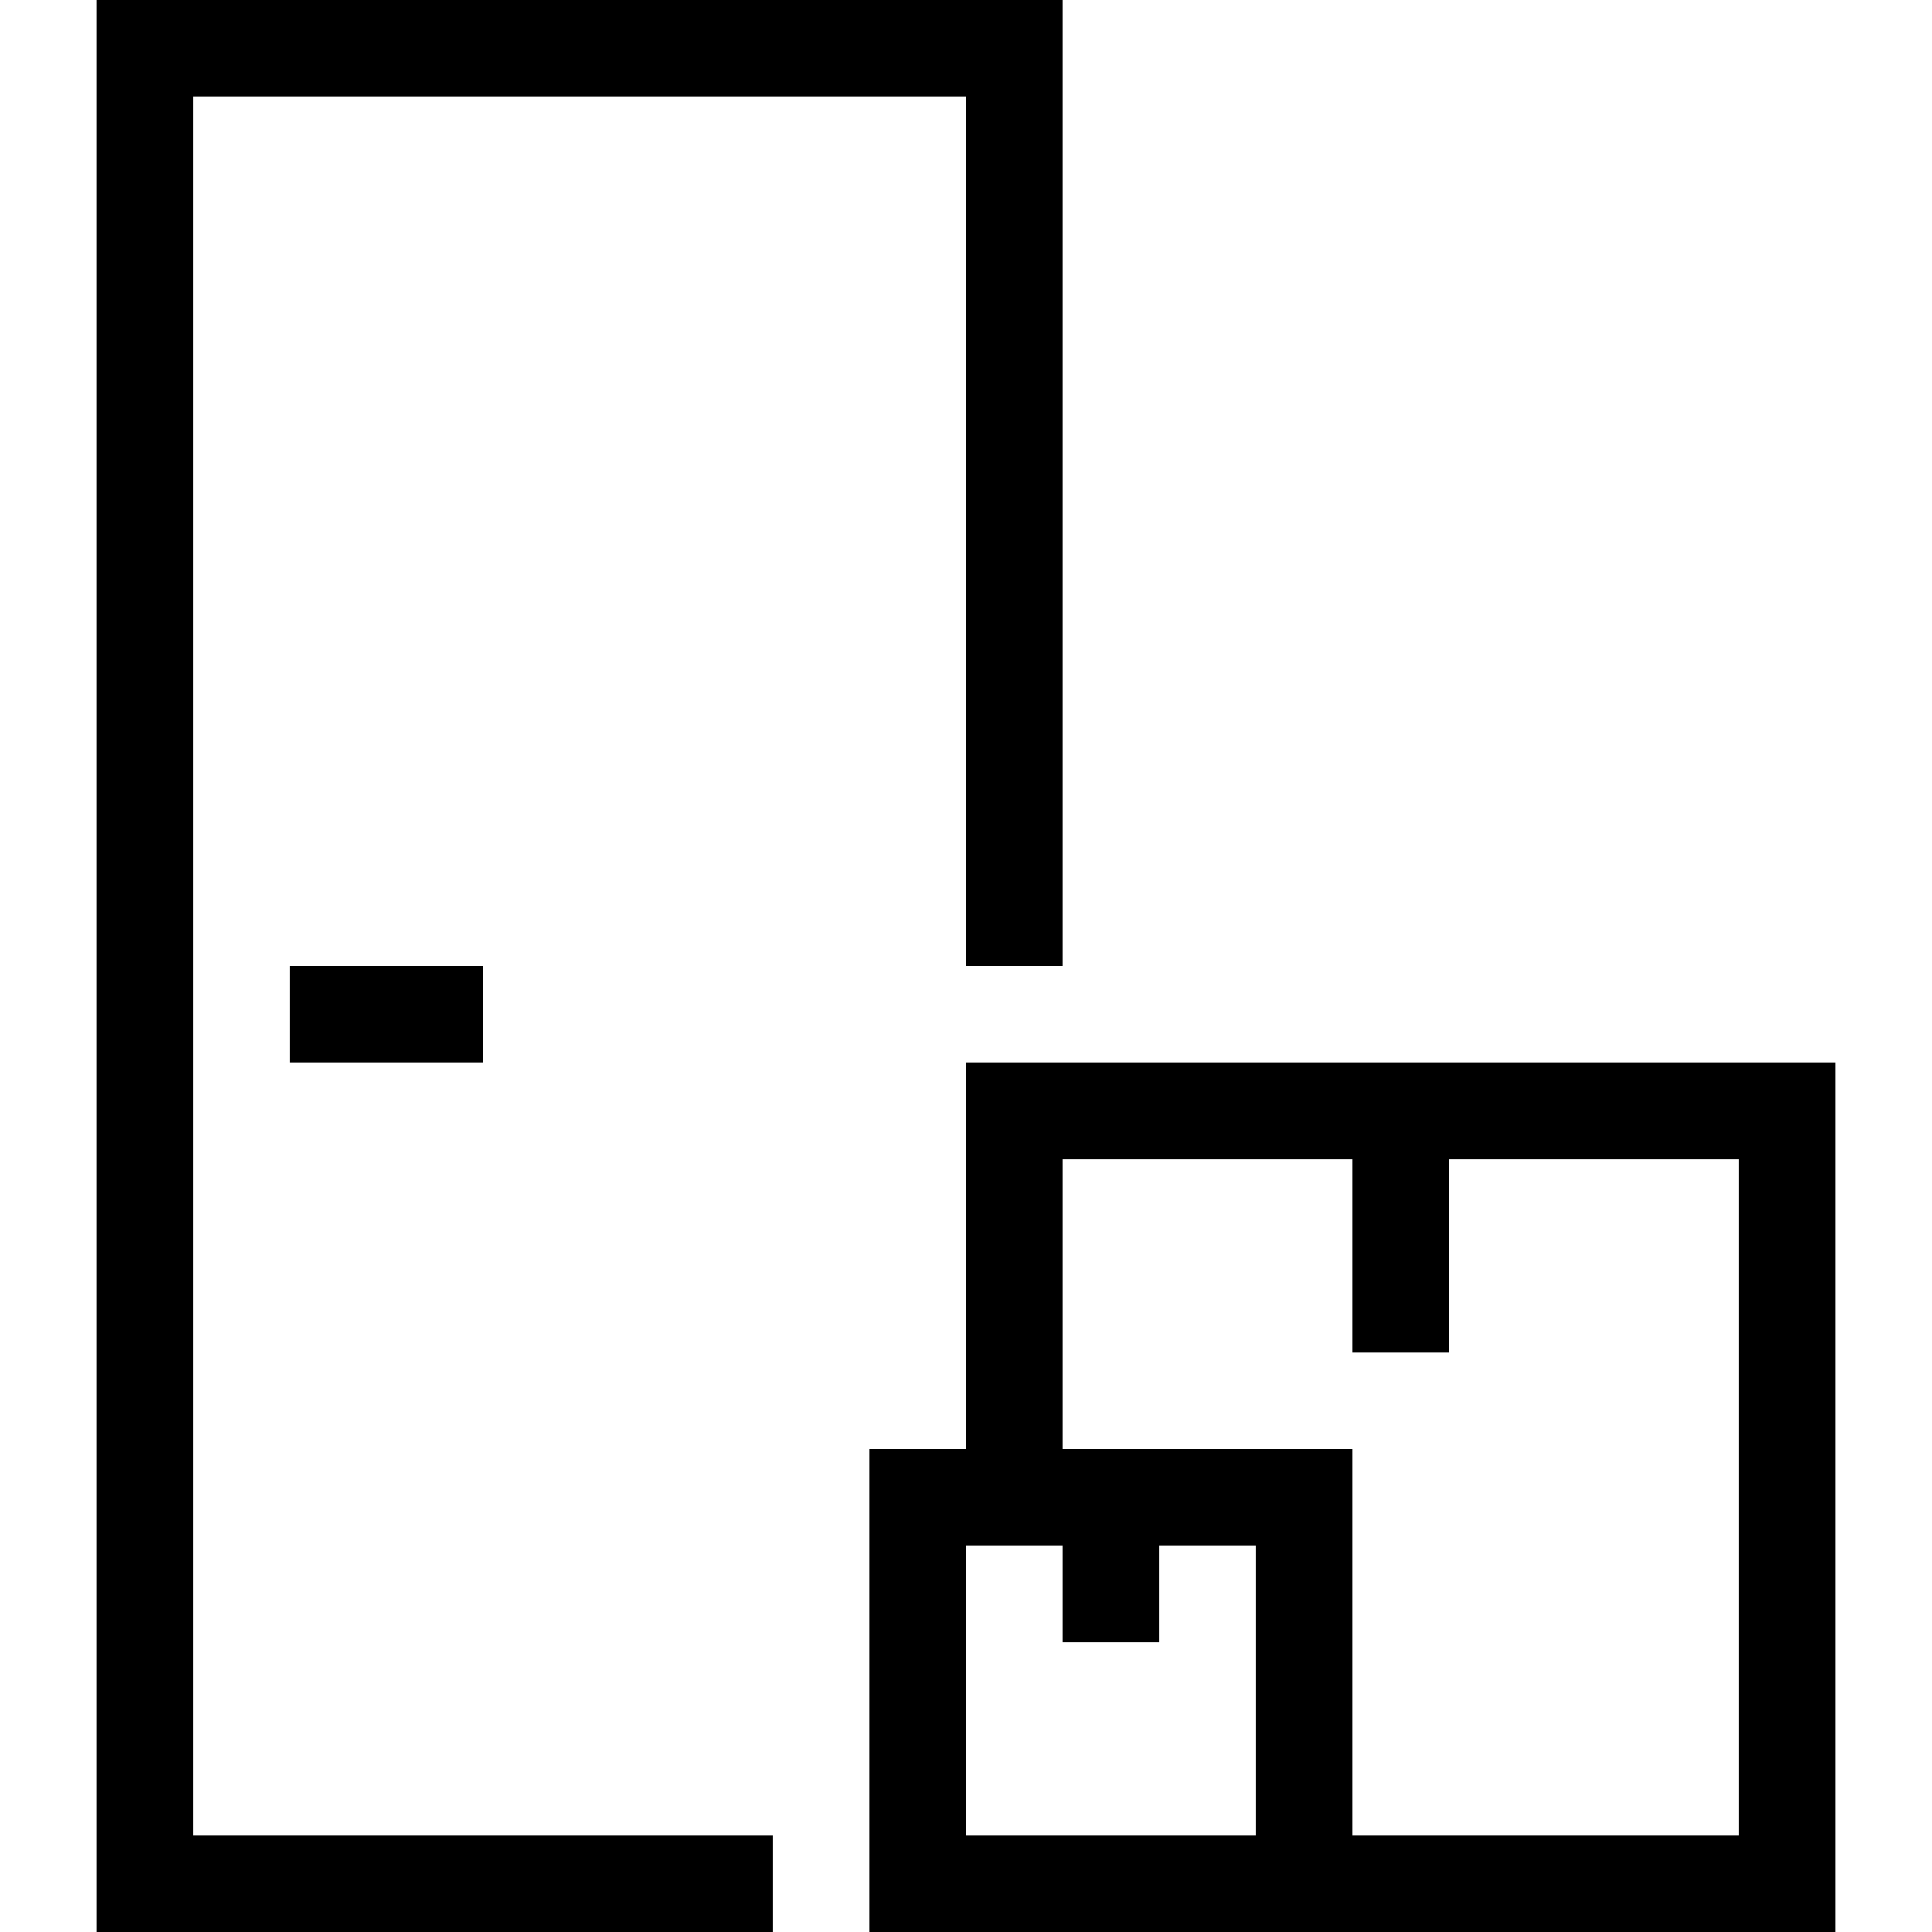
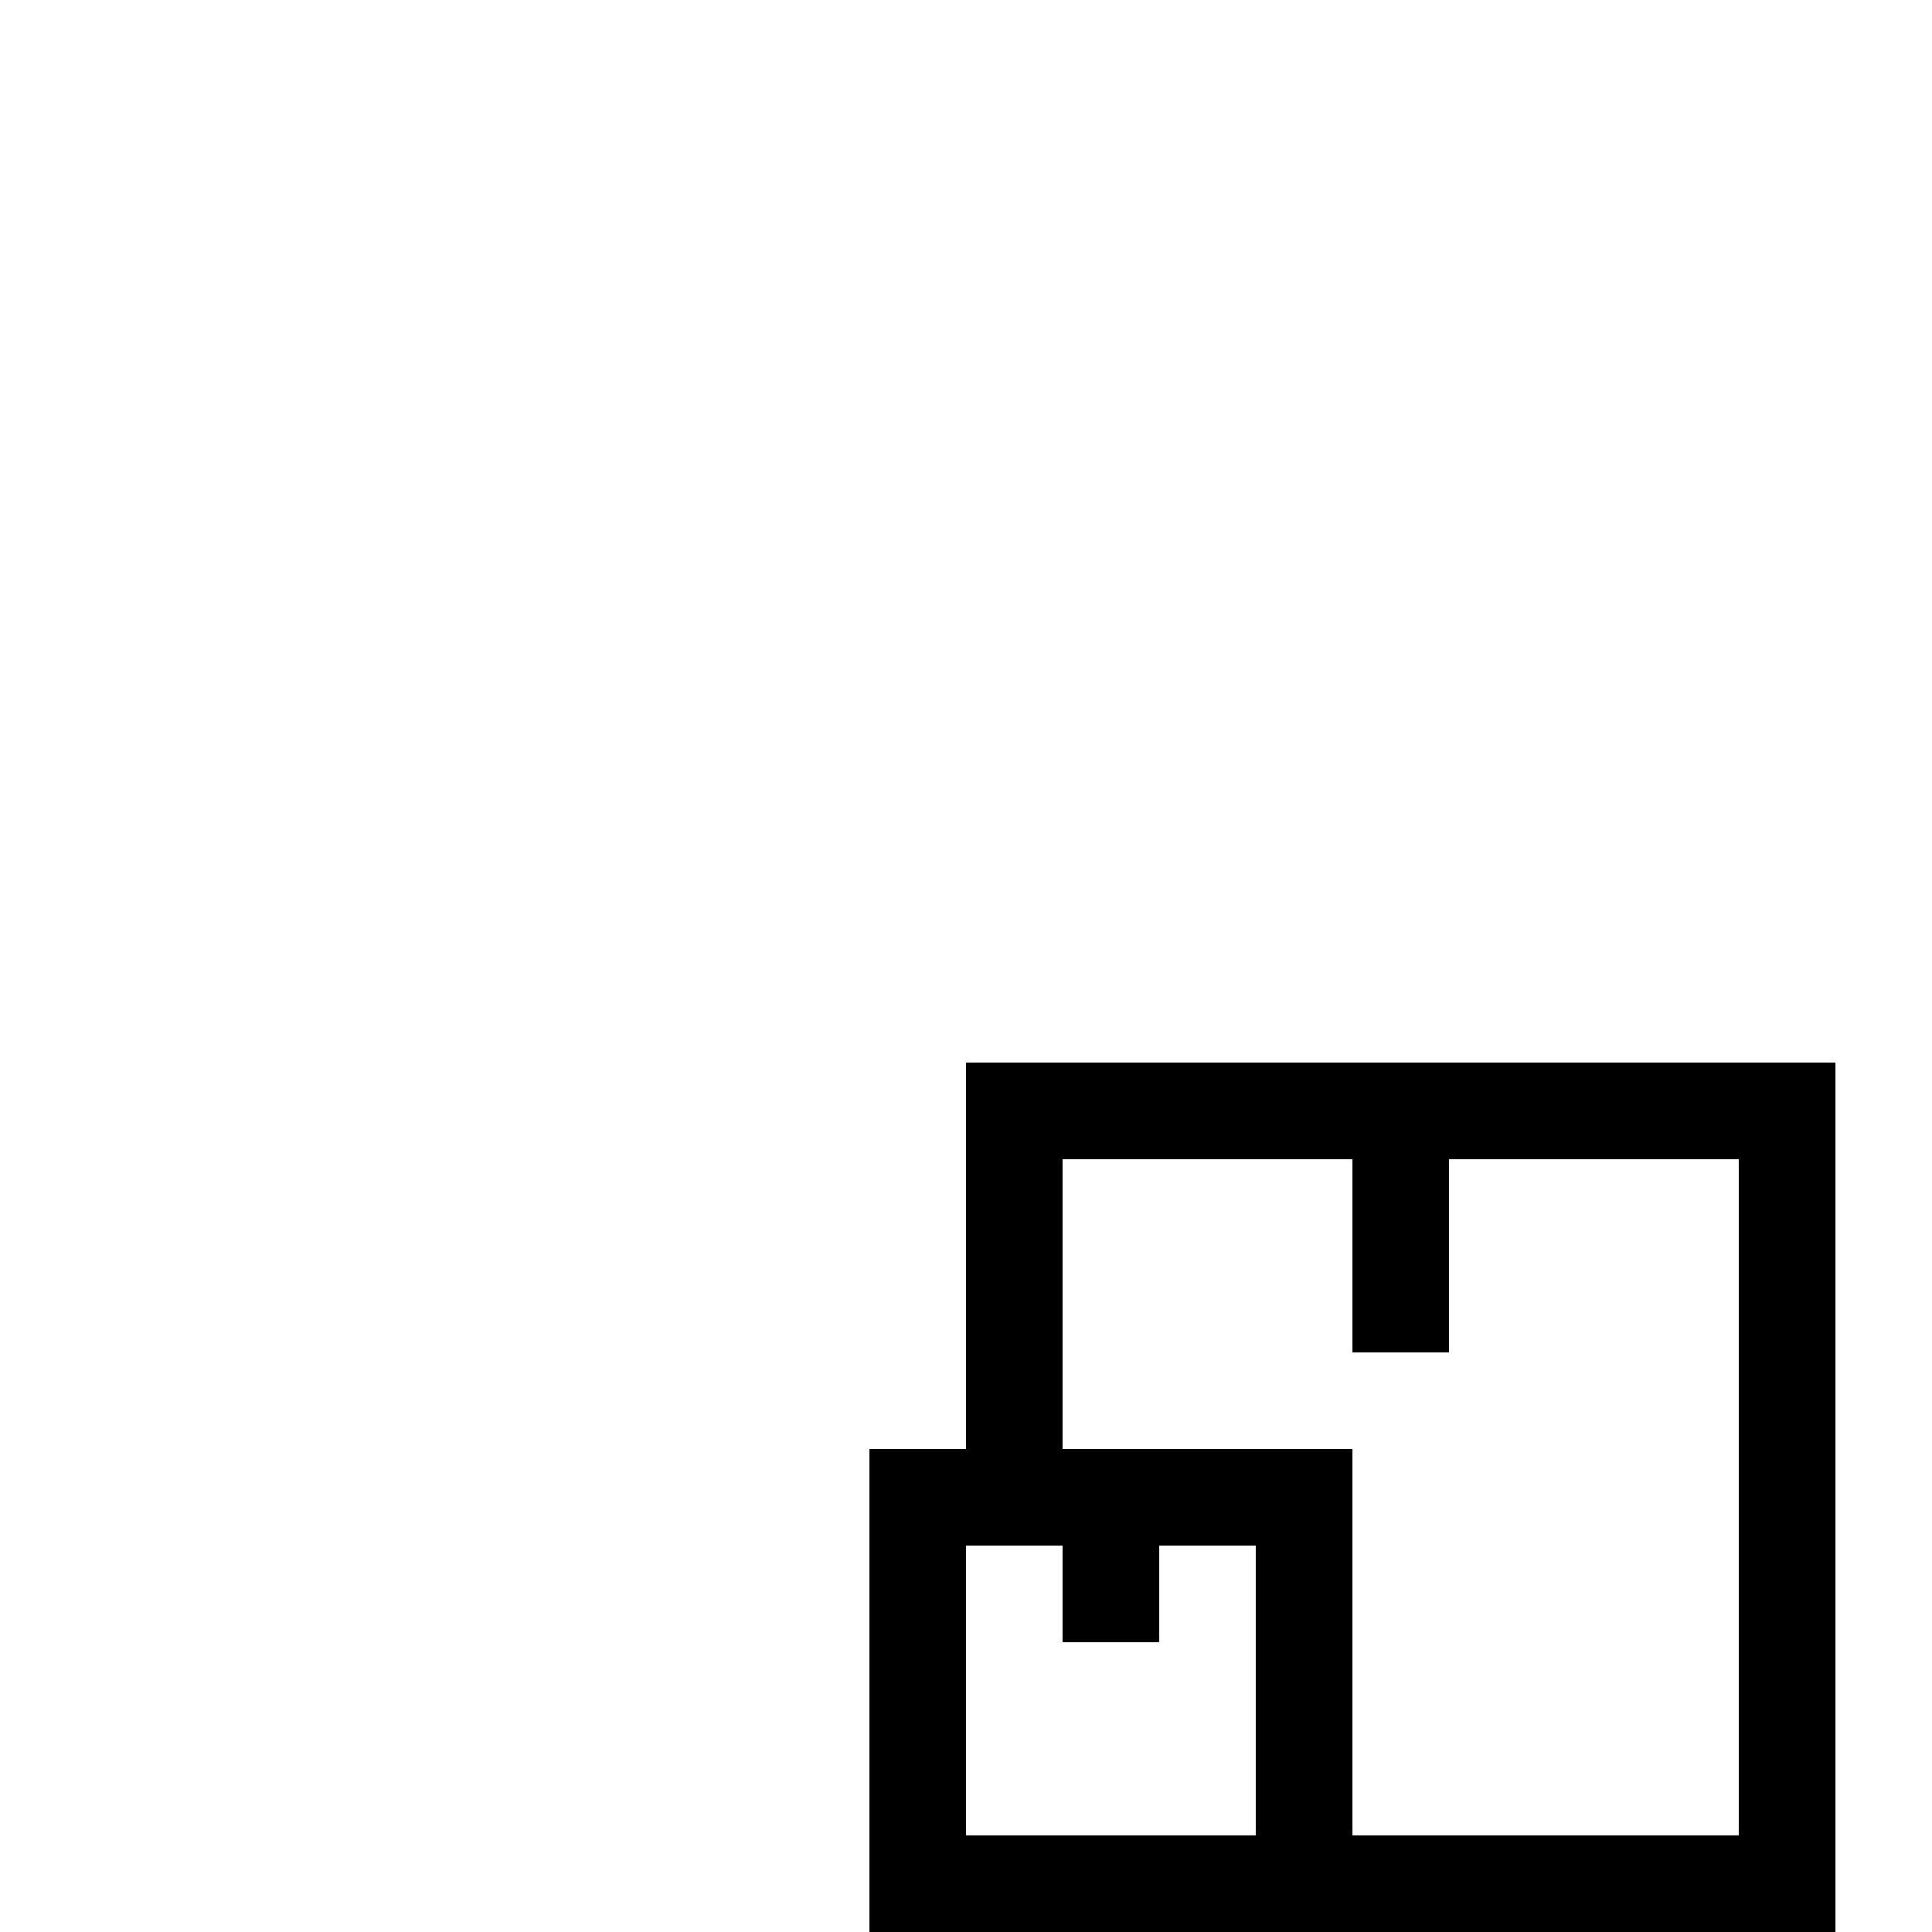
<svg xmlns="http://www.w3.org/2000/svg" fill="#000000" version="1.1" id="Layer_1" viewBox="0 0 512 512" xml:space="preserve">
  <g>
    <g>
      <path d="M256,281.6V384h-25.6v128h128h128V281.6H256z M332.8,486.4H256v-76.8h25.6v25.6h25.6v-25.6h25.6V486.4z M460.8,486.4    H358.4V384h-76.8v-76.8h76.8v51.2H384v-51.2h76.8V486.4z" />
    </g>
  </g>
  <g>
    <g>
-       <polygon points="25.6,0 25.6,512 204.8,512 204.8,486.4 51.2,486.4 51.2,25.6 256,25.6 256,256 281.6,256 281.6,0   " />
-     </g>
+       </g>
  </g>
  <g>
    <g>
-       <rect x="76.8" y="256" width="51.2" height="25.6" />
-     </g>
+       </g>
  </g>
</svg>